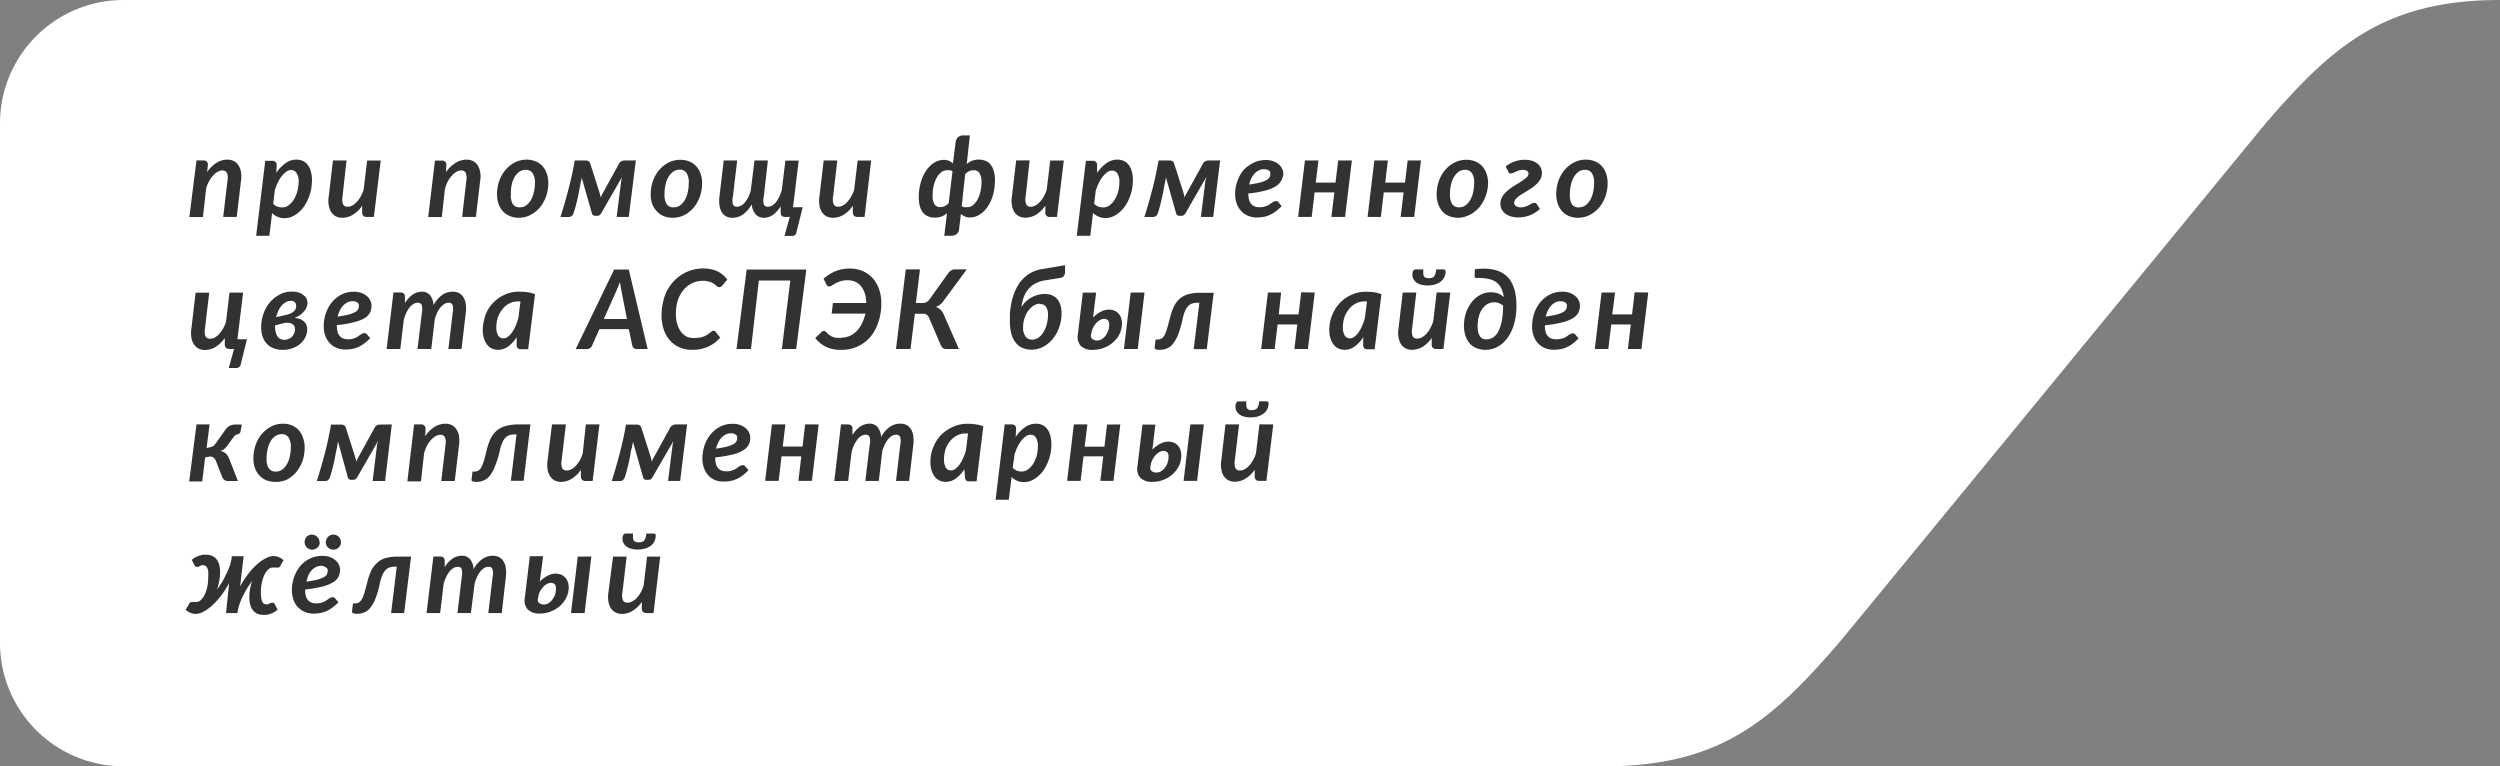
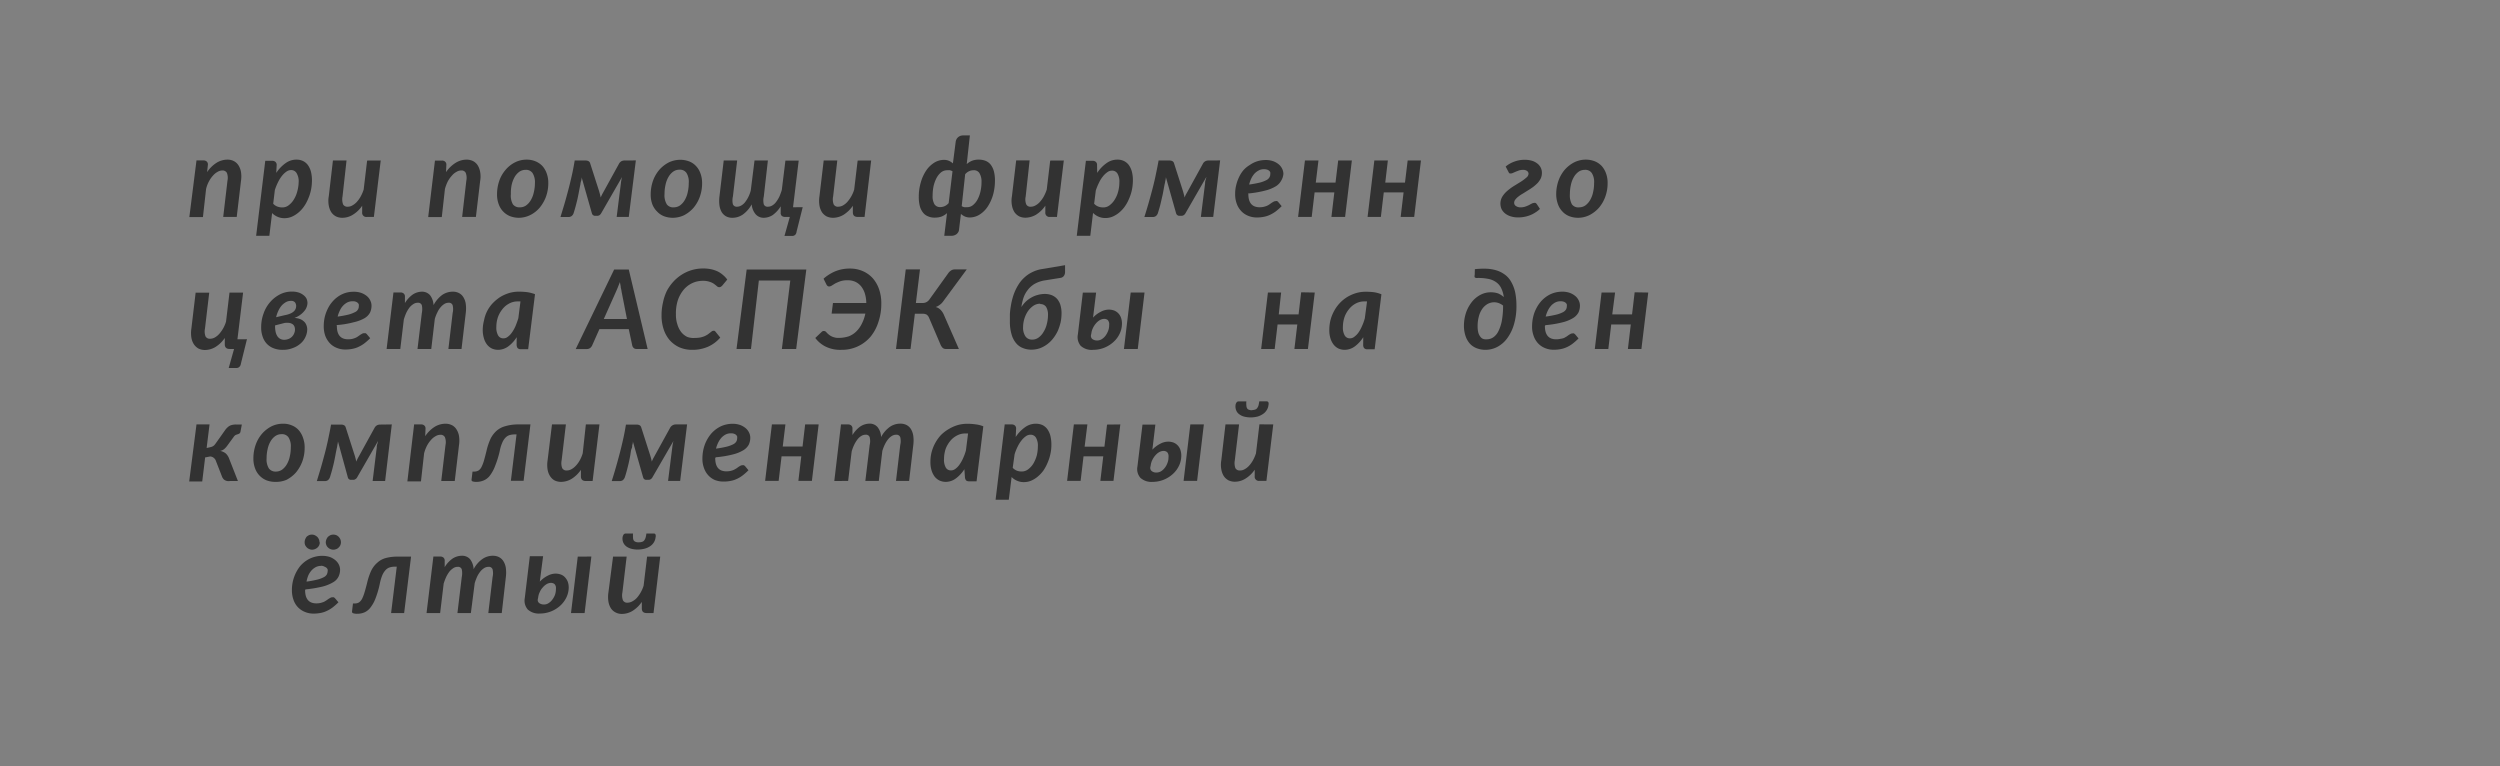
<svg xmlns="http://www.w3.org/2000/svg" viewBox="0 0 318.08 97.5">
  <rect x="0" y="0" width="318.08" height="97.5" fill="#808080" stroke="none" />
  <defs>
    <style>.cls-1{fill:#fff;}.cls-2{fill:#323232;}</style>
  </defs>
  <title>333</title>
  <g id="Layer_2" data-name="Layer 2">
    <g id="Layer_1-2" data-name="Layer 1">
      <g id="Layer_2-2" data-name="Layer 2">
        <g id="Layer_1-2-2" data-name="Layer 1-2">
-           <path class="cls-1" d="M318.08,0c-14.75,0-21.36,5.91-29.78,15.65l-.11.13c-.07.09-52.43,63.88-54.27,66.07-8.43,9.74-15,15.65-29.78,15.65H15.71A15.71,15.71,0,0,1,0,81.79V15.71A15.71,15.71,0,0,1,15.71,0Z" />
          <path class="cls-2" d="M26.35,21.9a4.11,4.11,0,0,1,1.22-1.2,2.65,2.65,0,0,1,1.37-.39,1.7,1.7,0,0,1,.8.18,1.5,1.5,0,0,1,.59.53,2.22,2.22,0,0,1,.33.85,3.76,3.76,0,0,1,0,1.16l-.54,4.57H28.4l.54-4.6a1.8,1.8,0,0,0-.07-1,.62.62,0,0,0-.59-.31,1.22,1.22,0,0,0-.59.17,2.18,2.18,0,0,0-.58.47,3.61,3.61,0,0,0-.51.72,3.9,3.9,0,0,0-.38,1l-.4,3.57H24.09L25,20.41h.87a.6.6,0,0,1,.43.14.5.5,0,0,1,.15.42Z" />
          <path class="cls-2" d="M35.15,22a4.57,4.57,0,0,1,1.17-1.23,2.32,2.32,0,0,1,1.39-.46,1.89,1.89,0,0,1,.81.16,1.71,1.71,0,0,1,.63.5,2.55,2.55,0,0,1,.4.83,4.43,4.43,0,0,1,.14,1.2,6,6,0,0,1-.13,1.2,5.53,5.53,0,0,1-.36,1.11,4.87,4.87,0,0,1-.55,1,3.93,3.93,0,0,1-.71.76,3.37,3.37,0,0,1-.83.51,2.39,2.39,0,0,1-.92.18,2.07,2.07,0,0,1-.88-.18,2.17,2.17,0,0,1-.69-.47L34.27,30H32.59l1.16-9.54h.87a.6.6,0,0,1,.43.14.5.5,0,0,1,.15.42Zm-.39,3.92a1.37,1.37,0,0,0,.55.37,1.76,1.76,0,0,0,.6.1,1.28,1.28,0,0,0,.84-.29,2.57,2.57,0,0,0,.65-.74,3.66,3.66,0,0,0,.42-1,4.84,4.84,0,0,0,.18-1.2A2,2,0,0,0,37.72,22a.79.79,0,0,0-.69-.36,1,1,0,0,0-.58.19,2.65,2.65,0,0,0-.57.54,4.13,4.13,0,0,0-.5.8,7.24,7.24,0,0,0-.41,1Z" />
          <path class="cls-2" d="M48.44,20.42l-.87,7.18h-.88a.53.53,0,0,1-.61-.44.38.38,0,0,1,0-.15v-.83a3.88,3.88,0,0,1-1.2,1.15,2.54,2.54,0,0,1-1.34.38,1.84,1.84,0,0,1-.8-.18,1.67,1.67,0,0,1-.59-.53,2.35,2.35,0,0,1-.32-.86,3.23,3.23,0,0,1,0-1.16l.53-4.56h1.73L43.58,25a1.89,1.89,0,0,0,.07,1,.61.61,0,0,0,.59.3,1.13,1.13,0,0,0,.57-.15,2.18,2.18,0,0,0,.57-.44,3.8,3.8,0,0,0,.5-.69,5.1,5.1,0,0,0,.39-.9l.44-3.69Z" />
          <path class="cls-2" d="M56.75,21.9A4.09,4.09,0,0,1,58,20.7a2.65,2.65,0,0,1,1.37-.39,1.88,1.88,0,0,1,.81.18,1.58,1.58,0,0,1,.59.53,2.37,2.37,0,0,1,.32.85,3.23,3.23,0,0,1,0,1.16l-.54,4.57H58.8l.53-4.6a1.8,1.8,0,0,0-.07-1,.58.58,0,0,0-.58-.31,1.12,1.12,0,0,0-.59.17,2,2,0,0,0-.58.47,3.66,3.66,0,0,0-.52.72,5,5,0,0,0-.38,1l-.4,3.57H54.48l.86-7.19h.88a.6.6,0,0,1,.42.14.5.5,0,0,1,.15.42Z" />
          <path class="cls-2" d="M66,27.71a3.14,3.14,0,0,1-1.09-.2,2.48,2.48,0,0,1-.88-.59,2.55,2.55,0,0,1-.58-.94,3.48,3.48,0,0,1-.21-1.28,5.18,5.18,0,0,1,.3-1.74,4.26,4.26,0,0,1,.82-1.39,3.77,3.77,0,0,1,1.2-.93A3.27,3.27,0,0,1,67,20.31a2.94,2.94,0,0,1,1.1.2,2.59,2.59,0,0,1,.88.58,2.8,2.8,0,0,1,.57.95,3.48,3.48,0,0,1,.21,1.28,5,5,0,0,1-.3,1.72,4.79,4.79,0,0,1-.81,1.4,3.77,3.77,0,0,1-1.2.93A3.32,3.32,0,0,1,66,27.71Zm.17-1.33a1.37,1.37,0,0,0,.78-.25,2.23,2.23,0,0,0,.59-.67,3.28,3.28,0,0,0,.38-1,5,5,0,0,0,.14-1.16,2.21,2.21,0,0,0-.3-1.28,1,1,0,0,0-.89-.41,1.39,1.39,0,0,0-.79.24,2.13,2.13,0,0,0-.6.67,3.56,3.56,0,0,0-.38,1,5,5,0,0,0-.1,1.16A2.23,2.23,0,0,0,65.26,26,1.05,1.05,0,0,0,66.17,26.38Z" />
          <path class="cls-2" d="M80.9,20.41,80,27.6H78.46L79,23.29a2.5,2.5,0,0,1,.06-.38,2.59,2.59,0,0,1,.09-.4l-2.67,4.64a.77.77,0,0,1-.21.23.6.6,0,0,1-.29.08h-.24a.42.42,0,0,1-.43-.31L74,22.55a1.15,1.15,0,0,1-.07.48,2.1,2.1,0,0,0-.09.45c-.06.29-.12.58-.17.86s-.11.56-.17.85-.14.59-.22.9-.18.67-.29,1a.78.78,0,0,1-.25.39.66.66,0,0,1-.43.13h-1q.25-.81.51-1.68c.17-.58.33-1.18.49-1.78s.31-1.23.45-1.85.26-1.25.36-1.88H74.5a.84.84,0,0,1,.35.07.45.45,0,0,1,.24.3l1.13,3.52c.09.31.16.58.21.82a4.41,4.41,0,0,1,.28-.58l2.07-3.76a.8.8,0,0,1,.33-.3.84.84,0,0,1,.35-.07Z" />
          <path class="cls-2" d="M85.58,27.71a3.15,3.15,0,0,1-1.1-.2,2.36,2.36,0,0,1-.87-.59A2.6,2.6,0,0,1,83,26a3.48,3.48,0,0,1-.21-1.28,5.18,5.18,0,0,1,.3-1.74,4.41,4.41,0,0,1,.81-1.39,4.17,4.17,0,0,1,1.2-.93,3.4,3.4,0,0,1,1.47-.33,3.15,3.15,0,0,1,1.1.2,2.33,2.33,0,0,1,.87.58,2.59,2.59,0,0,1,.58.95,3.48,3.48,0,0,1,.21,1.28,5,5,0,0,1-.3,1.72,4.57,4.57,0,0,1-.81,1.4,4.17,4.17,0,0,1-1.2.93A3.4,3.4,0,0,1,85.58,27.71Zm.16-1.33a1.4,1.4,0,0,0,.79-.25,2.23,2.23,0,0,0,.59-.67,3.28,3.28,0,0,0,.38-1,5,5,0,0,0,.13-1.16A2.13,2.13,0,0,0,87.34,22a1,1,0,0,0-.9-.41,1.36,1.36,0,0,0-.78.24,2.13,2.13,0,0,0-.6.67,3.28,3.28,0,0,0-.38,1,5.12,5.12,0,0,0-.13,1.17A2.22,2.22,0,0,0,84.84,26,1,1,0,0,0,85.74,26.38Z" />
          <path class="cls-2" d="M102.13,26.36l-.79,3.15a.58.58,0,0,1-.17.37.54.54,0,0,1-.36.14h-1l.68-2.42H99.9a.66.66,0,0,1-.43-.13.52.52,0,0,1-.14-.43v-.79a3.89,3.89,0,0,1-1,1.1,2.16,2.16,0,0,1-1.18.36,1.36,1.36,0,0,1-1-.44A2.2,2.2,0,0,1,95.64,26a3.86,3.86,0,0,1-1.12,1.29,2.33,2.33,0,0,1-1.33.42,1.7,1.7,0,0,1-.8-.18,1.58,1.58,0,0,1-.56-.53,2.37,2.37,0,0,1-.29-.86,4.5,4.5,0,0,1,0-1.16l.54-4.56h1.71L93.25,25a2.11,2.11,0,0,0,0,1,.52.52,0,0,0,.52.3,1.07,1.07,0,0,0,.52-.14,1.68,1.68,0,0,0,.48-.4,4,4,0,0,0,.42-.65,4.25,4.25,0,0,0,.33-.86L96,20.42h1.7L97.18,25a2.11,2.11,0,0,0,0,1,.5.5,0,0,0,.52.3,1.08,1.08,0,0,0,.53-.14,1.69,1.69,0,0,0,.49-.43,4.19,4.19,0,0,0,.42-.67,7.34,7.34,0,0,0,.33-.89l.46-3.74h1.69l-.72,5.94Z" />
          <path class="cls-2" d="M110.84,20.42,110,27.6h-.87c-.42,0-.62-.2-.62-.59v-.83a4,4,0,0,1-1.19,1.15,2.63,2.63,0,0,1-1.34.38,1.88,1.88,0,0,1-.81-.18,1.67,1.67,0,0,1-.59-.53,2.35,2.35,0,0,1-.32-.86,3.76,3.76,0,0,1,0-1.16l.54-4.56h1.73L106,25a1.8,1.8,0,0,0,.07,1,.59.59,0,0,0,.59.3,1.27,1.27,0,0,0,.57-.15,2.18,2.18,0,0,0,.56-.44,4.21,4.21,0,0,0,.89-1.59l.44-3.69Z" />
          <path class="cls-2" d="M123,20.88a2.3,2.3,0,0,1,.68-.43,2.34,2.34,0,0,1,.87-.14,2.4,2.4,0,0,1,.84.15,1.63,1.63,0,0,1,.65.48,2.43,2.43,0,0,1,.41.84,4.57,4.57,0,0,1,.14,1.22,6.7,6.7,0,0,1-.24,1.78,5.49,5.49,0,0,1-.68,1.5,3.4,3.4,0,0,1-1,1,2.36,2.36,0,0,1-1.29.39,1.51,1.51,0,0,1-.63-.13,2,2,0,0,1-.49-.32l-.24,2a.75.75,0,0,1-.09.3,1.22,1.22,0,0,1-.2.25A1.08,1.08,0,0,1,121,30h-.86l.35-2.88a2.35,2.35,0,0,1-.69.43,2.56,2.56,0,0,1-.87.14,2,2,0,0,1-.84-.16,1.48,1.48,0,0,1-.65-.48,2.31,2.31,0,0,1-.41-.83A4.56,4.56,0,0,1,116.9,25a6.21,6.21,0,0,1,.25-1.77,5.18,5.18,0,0,1,.67-1.5,3.4,3.4,0,0,1,1-1,2.33,2.33,0,0,1,1.3-.39,1.51,1.51,0,0,1,.63.13,1.8,1.8,0,0,1,.49.32L121.6,18a1,1,0,0,1,.1-.29.82.82,0,0,1,.2-.25,1,1,0,0,1,.28-.17,1.13,1.13,0,0,1,.36-.06h.86Zm-1.81.91a1.33,1.33,0,0,0-.33-.13,2,2,0,0,0-.35,0,1.25,1.25,0,0,0-.79.28,2.44,2.44,0,0,0-.58.74,4.42,4.42,0,0,0-.36,1,5.93,5.93,0,0,0-.12,1.19A2,2,0,0,0,118.9,26a.84.84,0,0,0,.73.35,1.44,1.44,0,0,0,.58-.13,1.51,1.51,0,0,0,.49-.38Zm1.17,4.44a1.27,1.27,0,0,0,.32.13,1.93,1.93,0,0,0,.34,0,1.14,1.14,0,0,0,.79-.28,2.29,2.29,0,0,0,.58-.73,4,4,0,0,0,.36-1,5.2,5.2,0,0,0,.13-1.18A2.07,2.07,0,0,0,124.6,22a.83.83,0,0,0-.73-.34,1.29,1.29,0,0,0-.58.13,1.41,1.41,0,0,0-.49.38Z" />
          <path class="cls-2" d="M135.35,20.42l-.87,7.18h-.88a.53.53,0,0,1-.6-.45.38.38,0,0,1,0-.15v-.83a4,4,0,0,1-1.19,1.15,2.77,2.77,0,0,1-1.34.38,1.88,1.88,0,0,1-.81-.18,1.67,1.67,0,0,1-.59-.53,2.35,2.35,0,0,1-.32-.86,3.23,3.23,0,0,1,0-1.16l.54-4.56H131L130.5,25a1.71,1.71,0,0,0,.07,1,.58.58,0,0,0,.58.3,1.13,1.13,0,0,0,.57-.15,2,2,0,0,0,.57-.44,3.8,3.8,0,0,0,.5-.69,5.1,5.1,0,0,0,.39-.9l.44-3.69Z" />
          <path class="cls-2" d="M139.6,22a4.42,4.42,0,0,1,1.17-1.23,2.32,2.32,0,0,1,1.39-.46,1.89,1.89,0,0,1,.81.16,1.71,1.71,0,0,1,.63.5,2.55,2.55,0,0,1,.4.83,4.28,4.28,0,0,1,.14,1.18,6,6,0,0,1-.13,1.2,5.53,5.53,0,0,1-.36,1.11,4.87,4.87,0,0,1-.55,1,3.93,3.93,0,0,1-.71.76,3.37,3.37,0,0,1-.83.51,2.39,2.39,0,0,1-.92.18,2.07,2.07,0,0,1-.88-.18,2.17,2.17,0,0,1-.69-.47L138.72,30H137l1.16-9.54H139a.6.6,0,0,1,.43.14.5.5,0,0,1,.15.42Zm-.39,3.92a1.37,1.37,0,0,0,.55.37,1.76,1.76,0,0,0,.6.1,1.28,1.28,0,0,0,.84-.29,2.57,2.57,0,0,0,.65-.74,3.66,3.66,0,0,0,.42-1,4.56,4.56,0,0,0,.15-1.16,2,2,0,0,0-.25-1.13.79.79,0,0,0-.69-.36,1,1,0,0,0-.58.19,2.65,2.65,0,0,0-.57.54,3.7,3.7,0,0,0-.5.8,7.24,7.24,0,0,0-.41,1Z" />
          <path class="cls-2" d="M155.24,20.41l-.88,7.19h-1.57l.54-4.31a.89.89,0,0,1,.06-.38,3.34,3.34,0,0,0,.1-.4l-2.67,4.64a.69.69,0,0,1-.22.23.54.54,0,0,1-.28.08h-.25a.44.44,0,0,1-.43-.31l-1.3-4.6a2.67,2.67,0,0,1-.08.48,3.58,3.58,0,0,1-.09.45c-.06.29-.11.58-.16.86s-.11.56-.18.85-.13.59-.21.9-.18.64-.29,1a.85.85,0,0,1-.25.39.66.66,0,0,1-.43.13H145.6q.26-.81.51-1.68c.17-.58.33-1.18.49-1.78s.31-1.23.44-1.85.26-1.25.37-1.88h1.38a.84.84,0,0,1,.35.07.45.45,0,0,1,.24.3l1.13,3.52c.09.31.16.58.21.82a3.1,3.1,0,0,1,.28-.58l2.07-3.76a.74.74,0,0,1,.33-.3.84.84,0,0,1,.35-.07Z" />
          <path class="cls-2" d="M158.83,24.68c0,1.13.48,1.69,1.44,1.69a2.48,2.48,0,0,0,.54-.06,3.45,3.45,0,0,0,.42-.14,2.07,2.07,0,0,0,.32-.19l.27-.19.24-.14a.58.58,0,0,1,.26-.06.22.22,0,0,1,.16,0,.33.33,0,0,1,.15.11l.44.53a7.53,7.53,0,0,1-.73.65,4.16,4.16,0,0,1-.73.44,3.11,3.11,0,0,1-.78.26,4.58,4.58,0,0,1-.9.09,2.79,2.79,0,0,1-1.14-.22,2.38,2.38,0,0,1-.87-.6,2.67,2.67,0,0,1-.57-.94,3.45,3.45,0,0,1-.2-1.23,4.61,4.61,0,0,1,.13-1.11,5.16,5.16,0,0,1,.35-1,4.09,4.09,0,0,1,.57-.91A3.39,3.39,0,0,1,159,21a3.54,3.54,0,0,1,.93-.47,3.65,3.65,0,0,1,1.09-.17,2.83,2.83,0,0,1,1,.16,2.42,2.42,0,0,1,.71.42,1.69,1.69,0,0,1,.42.57,1.51,1.51,0,0,1,.14.62A2,2,0,0,1,163,23a1.88,1.88,0,0,1-.69.71,4.77,4.77,0,0,1-1.35.54,13.3,13.3,0,0,1-2.17.37Zm2-3.15a1.34,1.34,0,0,0-.65.14,2.15,2.15,0,0,0-.55.4,2.82,2.82,0,0,0-.42.62,4.36,4.36,0,0,0-.28.79,13.27,13.27,0,0,0,1.4-.26,4,4,0,0,0,.81-.31.88.88,0,0,0,.38-.36.79.79,0,0,0,.1-.4.81.81,0,0,0,0-.22.48.48,0,0,0-.14-.2.72.72,0,0,0-.24-.14,1.13,1.13,0,0,0-.36-.06Z" />
          <path class="cls-2" d="M172,20.42l-.86,7.18H169.4l.37-3.12h-2.51l-.37,3.12h-1.73l.87-7.18h1.72l-.34,2.81h2.51l.34-2.81Z" />
          <path class="cls-2" d="M180.79,20.42l-.86,7.18h-1.72l.37-3.12h-2.52l-.37,3.12H174l.86-7.18h1.72l-.33,2.81h2.51l.34-2.81Z" />
-           <path class="cls-2" d="M185.51,27.71a3.15,3.15,0,0,1-1.1-.2,2.36,2.36,0,0,1-.87-.59A2.76,2.76,0,0,1,183,26a3.48,3.48,0,0,1-.21-1.28,5.18,5.18,0,0,1,.3-1.74,4.41,4.41,0,0,1,.81-1.39,4.08,4.08,0,0,1,1.21-.93,3.32,3.32,0,0,1,1.46-.33,2.94,2.94,0,0,1,1.1.2,2.59,2.59,0,0,1,.88.58,2.8,2.8,0,0,1,.57.95,3.48,3.48,0,0,1,.21,1.28A4.72,4.72,0,0,1,189,25a4.57,4.57,0,0,1-.81,1.4,4.17,4.17,0,0,1-1.2.93A3.32,3.32,0,0,1,185.51,27.71Zm.16-1.33a1.4,1.4,0,0,0,.79-.25,2.23,2.23,0,0,0,.59-.67,3.28,3.28,0,0,0,.38-1,5,5,0,0,0,.13-1.16,2.13,2.13,0,0,0-.29-1.28,1,1,0,0,0-.9-.41,1.36,1.36,0,0,0-.78.24,2.13,2.13,0,0,0-.6.67,3.28,3.28,0,0,0-.38,1,5.12,5.12,0,0,0-.13,1.17,2.31,2.31,0,0,0,.29,1.29A1.06,1.06,0,0,0,185.67,26.38Z" />
          <path class="cls-2" d="M194,20.33a3.31,3.31,0,0,1,.83.1,2,2,0,0,1,.69.32,1.59,1.59,0,0,1,.48.52,1.47,1.47,0,0,1,.18.74,1.69,1.69,0,0,1-.15.7,2.6,2.6,0,0,1-.4.58,5.37,5.37,0,0,1-.57.5c-.21.15-.43.3-.65.43l-.64.4a4.35,4.35,0,0,0-.57.38,2.11,2.11,0,0,0-.4.39.66.66,0,0,0-.15.43.47.47,0,0,0,.22.39,1,1,0,0,0,.63.17,1.77,1.77,0,0,0,.56-.09,3.71,3.71,0,0,0,.46-.19l.37-.2a.74.74,0,0,1,.29-.08.31.31,0,0,1,.19,0,.57.57,0,0,1,.16.15l.4.61a3.1,3.1,0,0,1-.61.47,3.25,3.25,0,0,1-.67.34,3.58,3.58,0,0,1-.71.2,3.51,3.51,0,0,1-.72.07,3.06,3.06,0,0,1-1-.13,2.24,2.24,0,0,1-.72-.37,1.7,1.7,0,0,1-.45-.55,1.75,1.75,0,0,1,.11-1.62,3.19,3.19,0,0,1,.67-.75,6.46,6.46,0,0,1,.86-.62l.86-.53a6.36,6.36,0,0,0,.66-.5.67.67,0,0,0,.27-.5.44.44,0,0,0-.18-.33.87.87,0,0,0-.54-.15,2,2,0,0,0-.48.07l-.42.16-.34.15a.69.69,0,0,1-.28.08h-.15a.35.35,0,0,1-.15-.17l-.37-.71a3.5,3.5,0,0,1,1.11-.63A3.71,3.71,0,0,1,194,20.33Z" />
          <path class="cls-2" d="M200.77,27.71a3.15,3.15,0,0,1-1.1-.2,2.36,2.36,0,0,1-.87-.59,2.55,2.55,0,0,1-.58-.94A3.71,3.71,0,0,1,198,24.7a5.18,5.18,0,0,1,.3-1.74,4.41,4.41,0,0,1,.81-1.39,4.08,4.08,0,0,1,1.21-.93,3.32,3.32,0,0,1,1.46-.33,3.15,3.15,0,0,1,1.1.2,2.59,2.59,0,0,1,.88.58,2.8,2.8,0,0,1,.57.95,3.48,3.48,0,0,1,.21,1.28,5,5,0,0,1-.3,1.72,4.57,4.57,0,0,1-.81,1.4,4.17,4.17,0,0,1-1.2.93A3.33,3.33,0,0,1,200.77,27.71Zm.16-1.33a1.4,1.4,0,0,0,.79-.25,2.23,2.23,0,0,0,.59-.67,3.28,3.28,0,0,0,.38-1,5,5,0,0,0,.13-1.16,2.13,2.13,0,0,0-.29-1.28,1,1,0,0,0-.9-.41,1.36,1.36,0,0,0-.78.24,2.13,2.13,0,0,0-.6.67,3.28,3.28,0,0,0-.38,1,5.12,5.12,0,0,0-.13,1.17A2.38,2.38,0,0,0,200,26a1,1,0,0,0,.93.38Z" />
          <path class="cls-2" d="M31.42,43.16l-.78,3.15a.6.6,0,0,1-.19.37.5.5,0,0,1-.35.14h-1l.68-2.42h-.56c-.41,0-.62-.2-.62-.59V43a4,4,0,0,1-1.19,1.15,2.63,2.63,0,0,1-1.34.38,1.88,1.88,0,0,1-.81-.18,1.73,1.73,0,0,1-.58-.53,2.2,2.2,0,0,1-.33-.86,3.76,3.76,0,0,1,0-1.16l.54-4.56h1.73l-.54,4.56a1.8,1.8,0,0,0,.07,1,.61.61,0,0,0,.59.3,1.27,1.27,0,0,0,.57-.15,2.18,2.18,0,0,0,.56-.44,4.21,4.21,0,0,0,.89-1.59l.44-3.69h1.73l-.72,5.94Z" />
          <path class="cls-2" d="M37.46,40.45a2.41,2.41,0,0,1,.65.12,1.44,1.44,0,0,1,.51.29,1.08,1.08,0,0,1,.34.45,1.42,1.42,0,0,1,.13.61,2.31,2.31,0,0,1-.22.94,2.39,2.39,0,0,1-.61.83,3,3,0,0,1-1,.59,3.35,3.35,0,0,1-1.29.23,3,3,0,0,1-1.18-.21,2.3,2.3,0,0,1-.86-.58,2.43,2.43,0,0,1-.52-.91,3.44,3.44,0,0,1-.18-1.19,5,5,0,0,1,.3-1.72,4.41,4.41,0,0,1,.81-1.43,4.18,4.18,0,0,1,1.25-1,3.26,3.26,0,0,1,1.56-.37,2.73,2.73,0,0,1,.85.12,1.93,1.93,0,0,1,.6.32A1.36,1.36,0,0,1,39,38a1.39,1.39,0,0,1,.12.57,1.67,1.67,0,0,1-.4,1A2.86,2.86,0,0,1,37.46,40.45ZM35,41.4a3.42,3.42,0,0,0,.06.78,1.7,1.7,0,0,0,.22.58,1,1,0,0,0,.39.36,1.08,1.08,0,0,0,.56.11,1.52,1.52,0,0,0,.52-.12,1.25,1.25,0,0,0,.68-.7,1.12,1.12,0,0,0,.1-.48,1,1,0,0,0-.07-.39.66.66,0,0,0-.23-.29,1,1,0,0,0-.4-.16,2.15,2.15,0,0,0-.62,0Zm1.19-1.29a3.31,3.31,0,0,0,.76-.22,1.51,1.51,0,0,0,.45-.29.91.91,0,0,0,.22-.33,1,1,0,0,0,.06-.34.75.75,0,0,0-.15-.46.63.63,0,0,0-.52-.19,1.31,1.31,0,0,0-.61.15,2.18,2.18,0,0,0-.54.42,2.88,2.88,0,0,0-.43.66,4.29,4.29,0,0,0-.3.85Z" />
          <path class="cls-2" d="M42.86,41.48c0,1.13.48,1.69,1.44,1.69a2.51,2.51,0,0,0,.55-.06,2.83,2.83,0,0,0,.41-.14,2.07,2.07,0,0,0,.32-.19l.27-.19.24-.14a.58.58,0,0,1,.26-.06h.17l.14.11.44.53a7.53,7.53,0,0,1-.73.65,4.16,4.16,0,0,1-.73.44,3.11,3.11,0,0,1-.78.26,4.58,4.58,0,0,1-.9.09,2.79,2.79,0,0,1-1.14-.22,2.38,2.38,0,0,1-.87-.6,2.82,2.82,0,0,1-.57-.94,3.62,3.62,0,0,1-.19-1.22,5.26,5.26,0,0,1,.12-1.12,5.16,5.16,0,0,1,.35-1,4.09,4.09,0,0,1,.57-.91,3.93,3.93,0,0,1,.76-.71,3.54,3.54,0,0,1,.93-.47A3.58,3.58,0,0,1,45,37.12a2.83,2.83,0,0,1,1,.16,2.42,2.42,0,0,1,.71.42,1.69,1.69,0,0,1,.42.57,1.51,1.51,0,0,1,.14.62,2.08,2.08,0,0,1-.19.88,1.88,1.88,0,0,1-.69.71A4.85,4.85,0,0,1,45,41a11.43,11.43,0,0,1-2.17.36Zm2-3.15a1.46,1.46,0,0,0-.65.14,2,2,0,0,0-.54.4,2.19,2.19,0,0,0-.42.62,3.75,3.75,0,0,0-.29.79,13.27,13.27,0,0,0,1.4-.26,4,4,0,0,0,.81-.31.79.79,0,0,0,.48-.76.54.54,0,0,0,0-.22.48.48,0,0,0-.14-.2.58.58,0,0,0-.24-.14.81.81,0,0,0-.31-.06Z" />
          <path class="cls-2" d="M49.19,44.4l.87-7.19h.88a.6.6,0,0,1,.43.14.5.5,0,0,1,.15.42v.79a3.64,3.64,0,0,1,1-1.09,2.19,2.19,0,0,1,1.19-.36,1.36,1.36,0,0,1,1,.44,2.25,2.25,0,0,1,.45,1.27,3.87,3.87,0,0,1,1.11-1.3,2.38,2.38,0,0,1,1.34-.41,1.67,1.67,0,0,1,.79.18,1.43,1.43,0,0,1,.56.53,2.17,2.17,0,0,1,.3.85,4.5,4.5,0,0,1,0,1.16l-.54,4.57H57.05l.54-4.57a2.11,2.11,0,0,0,0-1,.49.49,0,0,0-.52-.31,1,1,0,0,0-.51.14,1.9,1.9,0,0,0-.48.41,2.59,2.59,0,0,0-.42.65,4.62,4.62,0,0,0-.34.87l-.45,3.81H53.12l.55-4.57a2.41,2.41,0,0,0,0-1,.49.49,0,0,0-.52-.31,1,1,0,0,0-.53.15,2.18,2.18,0,0,0-.49.42,4.19,4.19,0,0,0-.42.67,7.34,7.34,0,0,0-.33.89l-.45,3.75Z" />
          <path class="cls-2" d="M65.74,42.9a4.26,4.26,0,0,1-1.07,1.17,2.22,2.22,0,0,1-1.31.44,2,2,0,0,1-.76-.16,1.78,1.78,0,0,1-.61-.48,2.25,2.25,0,0,1-.41-.8A3.56,3.56,0,0,1,61.42,42a4.85,4.85,0,0,1,.17-1.26,4.28,4.28,0,0,1,1.13-2.19,5.36,5.36,0,0,1,.94-.77,5,5,0,0,1,1.13-.5,4.29,4.29,0,0,1,1.28-.17,8.39,8.39,0,0,1,1,.06,4.9,4.9,0,0,1,1,.26l-.87,7h-.91a.54.54,0,0,1-.45-.16.84.84,0,0,1-.11-.41Zm.48-4.55h-.36a2.25,2.25,0,0,0-1.08.27,2.65,2.65,0,0,0-.85.71,3.55,3.55,0,0,0-.57,1,3.93,3.93,0,0,0-.21,1.27,2,2,0,0,0,.24,1.1.75.75,0,0,0,.65.35.9.9,0,0,0,.57-.2,2.22,2.22,0,0,0,.52-.54,4.41,4.41,0,0,0,.46-.82c.13-.31.25-.65.36-1Z" />
          <path class="cls-2" d="M82.4,44.4H81a.52.52,0,0,1-.36-.11.67.67,0,0,1-.19-.3L80,41.88H76.26L75.32,44a1,1,0,0,1-.25.29.72.72,0,0,1-.4.12H73.25l4.89-10.12H80Zm-2.63-3.81-.68-3.46a3.55,3.55,0,0,0-.11-.55c0-.21-.07-.44-.11-.69-.09.25-.19.48-.27.69l-.24.56-1.54,3.45Z" />
          <path class="cls-2" d="M88.35,43a4.74,4.74,0,0,0,.75-.06,3.5,3.5,0,0,0,.55-.17,3.11,3.11,0,0,0,.4-.22l.29-.22.23-.18a.33.33,0,0,1,.19-.06.38.38,0,0,1,.15,0l.09.07.64.79a4.42,4.42,0,0,1-1.55,1.16,4.9,4.9,0,0,1-2,.4,4,4,0,0,1-1.67-.33,3.72,3.72,0,0,1-1.23-.92,4.1,4.1,0,0,1-.76-1.39,5.52,5.52,0,0,1-.26-1.76,7,7,0,0,1,.19-1.65A6.12,6.12,0,0,1,84.85,37a5.75,5.75,0,0,1,.84-1.18,5.23,5.23,0,0,1,1.09-.9,5,5,0,0,1,2.72-.76,4.78,4.78,0,0,1,1,.1,4,4,0,0,1,.82.28A3.13,3.13,0,0,1,92,35a3.17,3.17,0,0,1,.53.57l-.63.76a1.07,1.07,0,0,1-.16.14.39.39,0,0,1-.23.07.43.43,0,0,1-.3-.13c-.11-.1-.23-.19-.35-.28a1.93,1.93,0,0,0-.56-.27,2.47,2.47,0,0,0-.89-.13,3.13,3.13,0,0,0-1.35.3,3.22,3.22,0,0,0-1.09.85,4.21,4.21,0,0,0-.73,1.33A5.41,5.41,0,0,0,86,40a3.84,3.84,0,0,0,.18,1.26,2.94,2.94,0,0,0,.5,1,2.19,2.19,0,0,0,.75.6A2.22,2.22,0,0,0,88.35,43Z" />
          <path class="cls-2" d="M101.3,44.4H99.48l1.07-8.71h-4l-1,8.71H93.71L95,34.29h7.59Z" />
          <path class="cls-2" d="M104.78,35.46a5.37,5.37,0,0,1,1.49-.94,4.78,4.78,0,0,1,1.87-.35,4,4,0,0,1,1.67.34,3.7,3.7,0,0,1,1.26.92,4.37,4.37,0,0,1,.79,1.41,5.44,5.44,0,0,1,.27,1.79,7.12,7.12,0,0,1-.37,2.34,5.54,5.54,0,0,1-1,1.87,4.76,4.76,0,0,1-3.71,1.67,4.18,4.18,0,0,1-2-.41,3.69,3.69,0,0,1-1.32-1.1l.82-.78a.39.39,0,0,1,.27-.11.41.41,0,0,1,.29.13,2.6,2.6,0,0,0,.38.36,1.86,1.86,0,0,0,.43.25,2.72,2.72,0,0,0,.49.13,4.14,4.14,0,0,0,1.61-.2,2.91,2.91,0,0,0,.91-.59,3.54,3.54,0,0,0,.72-1,4.94,4.94,0,0,0,.45-1.29h-4.29l.17-1.35h4.24a4.41,4.41,0,0,0-.18-1.2,2.81,2.81,0,0,0-.47-.91,2.16,2.16,0,0,0-.73-.58,2.29,2.29,0,0,0-1-.2,2.81,2.81,0,0,0-.91.12c-.22.08-.43.17-.64.27l-.44.27a.71.71,0,0,1-.34.13.34.34,0,0,1-.22-.07.53.53,0,0,1-.12-.14Z" />
          <path class="cls-2" d="M120,38.35a1.84,1.84,0,0,1-.44.44,1.67,1.67,0,0,1-.51.27,1.39,1.39,0,0,1,.63.37,2.08,2.08,0,0,1,.44.69L122,44.4h-1.65a.58.58,0,0,1-.4-.13,1.25,1.25,0,0,1-.28-.41l-1.47-3.44a.89.89,0,0,0-.3-.39,1,1,0,0,0-.5-.11h-1l-.55,4.48H114l1.24-10.12h1.81l-.52,4.27h.87a1,1,0,0,0,.45-.1,1.09,1.09,0,0,0,.41-.36l2.38-3.32a1.33,1.33,0,0,1,.36-.35.8.8,0,0,1,.45-.14H123Z" />
          <path class="cls-2" d="M135.51,33.74v.88a.86.86,0,0,1-.14.47.63.63,0,0,1-.41.26l-2,.32a3.86,3.86,0,0,0-1.36.47,3.09,3.09,0,0,0-.88.81,3.4,3.4,0,0,0-.52,1,7.24,7.24,0,0,0-.25,1.12,4,4,0,0,1,.55-.68,3.53,3.53,0,0,1,.7-.52,3.09,3.09,0,0,1,.82-.34,3.33,3.33,0,0,1,.94-.13,2.4,2.4,0,0,1,.84.15,1.89,1.89,0,0,1,.67.45,2.16,2.16,0,0,1,.44.78,3.52,3.52,0,0,1,.15,1.12,5.35,5.35,0,0,1-.12,1.13,6.84,6.84,0,0,1-.36,1.08,5.06,5.06,0,0,1-.58.94,3.86,3.86,0,0,1-.76.75,3.72,3.72,0,0,1-.94.51,3.31,3.31,0,0,1-1.08.18,2.85,2.85,0,0,1-1.08-.21,2.1,2.1,0,0,1-.87-.63,3,3,0,0,1-.57-1.12,5.55,5.55,0,0,1-.21-1.62V40a8.27,8.27,0,0,1,.11-1,8.45,8.45,0,0,1,.21-1,7,7,0,0,1,.35-1,6.61,6.61,0,0,1,.52-.94,4.26,4.26,0,0,1,.72-.81,3.87,3.87,0,0,1,.93-.62,4.22,4.22,0,0,1,1.2-.39Zm-3.16,4.9a1.55,1.55,0,0,0-.88.27,2.83,2.83,0,0,0-.69.69,3.73,3.73,0,0,0-.61,2,2,2,0,0,0,.3,1.2,1,1,0,0,0,.85.41,1.37,1.37,0,0,0,.83-.27,2.29,2.29,0,0,0,.63-.72,3.35,3.35,0,0,0,.41-1,4.64,4.64,0,0,0,.15-1.17,1.91,1.91,0,0,0-.24-1,.85.85,0,0,0-.75-.36Z" />
          <path class="cls-2" d="M139.07,40.41a3.37,3.37,0,0,1,1-.75,2.2,2.2,0,0,1,1-.27,2,2,0,0,1,.69.12,1.47,1.47,0,0,1,.53.36,1.53,1.53,0,0,1,.34.56,2.24,2.24,0,0,1,.12.73,3,3,0,0,1-.29,1.29,3.31,3.31,0,0,1-.79,1.06,3.82,3.82,0,0,1-2.57,1,2.08,2.08,0,0,1-1.6-.51,1.73,1.73,0,0,1-.36-1.45l.63-5.32h1.69Zm-.27,2.26a.54.54,0,0,0,.17.46,1,1,0,0,0,.63.19,1.08,1.08,0,0,0,.6-.18,1.75,1.75,0,0,0,.48-.46,2.73,2.73,0,0,0,.32-.61,1.89,1.89,0,0,0,.12-.67,1.61,1.61,0,0,0,0-.31.81.81,0,0,0-.11-.27.35.35,0,0,0-.2-.18.64.64,0,0,0-.33-.07,1.21,1.21,0,0,0-.55.16,1.87,1.87,0,0,0-.5.43,2.47,2.47,0,0,0-.38.59,2.05,2.05,0,0,0-.19.64Zm6.82-5.45-.86,7.18H143l.86-7.18Z" />
-           <path class="cls-2" d="M148.84,40.52a7.89,7.89,0,0,1,.51-1.51,3.21,3.21,0,0,1,.75-1,2.84,2.84,0,0,1,1.1-.58,5.69,5.69,0,0,1,1.54-.18h1.68l-.88,7.17h-1.66l.72-5.9h-.21a2.44,2.44,0,0,0-.71.1,1.26,1.26,0,0,0-.53.35,2,2,0,0,0-.39.64,5.76,5.76,0,0,0-.3,1,12,12,0,0,1-.53,1.86,4.47,4.47,0,0,1-.64,1.2,1.91,1.91,0,0,1-.77.64,2.37,2.37,0,0,1-.94.2,1.41,1.41,0,0,1-.54-.07.21.21,0,0,1-.13-.24l.12-1h.23a1.09,1.09,0,0,0,.53-.13,1.3,1.3,0,0,0,.39-.45,5,5,0,0,0,.32-.84C148.6,41.46,148.71,41,148.84,40.52Z" />
          <path class="cls-2" d="M167.28,37.22l-.87,7.18h-1.72l.37-3.12h-2.51l-.37,3.12h-1.72l.86-7.18H163L162.7,40h2.52l.33-2.81Z" />
          <path class="cls-2" d="M173.45,42.9a4.26,4.26,0,0,1-1.07,1.17,2.22,2.22,0,0,1-1.31.44,2,2,0,0,1-.76-.16,1.78,1.78,0,0,1-.61-.48,2.46,2.46,0,0,1-.42-.8,3.52,3.52,0,0,1-.15-1.12,5.37,5.37,0,0,1,.16-1.26,5.14,5.14,0,0,1,.46-1.14,4.68,4.68,0,0,1,1.66-1.76,5,5,0,0,1,1.13-.5,4.29,4.29,0,0,1,1.28-.17,8.39,8.39,0,0,1,1,.06,4.37,4.37,0,0,1,.94.26l-.86,7H174a.54.54,0,0,1-.45-.16.67.67,0,0,1-.11-.41Zm.48-4.55h-.36a2.25,2.25,0,0,0-1.08.27,2.65,2.65,0,0,0-.85.71,3.32,3.32,0,0,0-.57,1,3.93,3.93,0,0,0-.21,1.27,2,2,0,0,0,.24,1.1.75.75,0,0,0,.65.35.89.89,0,0,0,.56-.2,2.26,2.26,0,0,0,.53-.54,4.36,4.36,0,0,0,.45-.82,6,6,0,0,0,.36-1Z" />
-           <path class="cls-2" d="M184.52,37.22l-.87,7.18h-.88a.53.53,0,0,1-.61-.44.38.38,0,0,1,0-.15V43A4,4,0,0,1,181,44.13a2.77,2.77,0,0,1-1.34.38,1.88,1.88,0,0,1-.81-.18,1.67,1.67,0,0,1-.59-.53,2.35,2.35,0,0,1-.32-.86,3.23,3.23,0,0,1,0-1.16l.53-4.56h1.73l-.53,4.56a1.89,1.89,0,0,0,.06,1,.61.61,0,0,0,.59.3,1.13,1.13,0,0,0,.57-.15,2.18,2.18,0,0,0,.57-.44,3.8,3.8,0,0,0,.5-.69,5.1,5.1,0,0,0,.39-.9l.44-3.69Zm-2.74-1.82a1.4,1.4,0,0,0,.41-.06.5.5,0,0,0,.27-.18,1.16,1.16,0,0,0,.18-.35,4.51,4.51,0,0,0,.1-.53h.94a.25.25,0,0,1,.23.15.62.62,0,0,1,0,.33,1.41,1.41,0,0,1-.23.65,1.69,1.69,0,0,1-.47.49,2.58,2.58,0,0,1-.7.31,3.72,3.72,0,0,1-.88.11,3.48,3.48,0,0,1-.85-.11,1.72,1.72,0,0,1-.62-.31,1.28,1.28,0,0,1-.37-.49,1.32,1.32,0,0,1-.08-.65.66.66,0,0,1,.12-.33.31.31,0,0,1,.26-.15h1a4.69,4.69,0,0,0,0,.53.73.73,0,0,0,.09.35.38.38,0,0,0,.23.18A1.15,1.15,0,0,0,181.78,35.4Z" />
          <path class="cls-2" d="M187.65,34.25a9.41,9.41,0,0,1,1.5-.06,5.13,5.13,0,0,1,1.28.22,3.57,3.57,0,0,1,1.06.55,2.81,2.81,0,0,1,.78.9,4.61,4.61,0,0,1,.5,1.29,8.48,8.48,0,0,1,.17,1.74,8.19,8.19,0,0,1-.31,2.36,5.57,5.57,0,0,1-.85,1.77,3.73,3.73,0,0,1-1.26,1.11,3.28,3.28,0,0,1-1.54.38,3.14,3.14,0,0,1-1.09-.2,2.27,2.27,0,0,1-.86-.57,2.77,2.77,0,0,1-.57-1,4.07,4.07,0,0,1-.2-1.34,5.26,5.26,0,0,1,.25-1.57,4.59,4.59,0,0,1,.71-1.35,3.39,3.39,0,0,1,1.09-.94,2.78,2.78,0,0,1,1.41-.35,2.74,2.74,0,0,1,.9.15,2.55,2.55,0,0,1,.71.46,3.62,3.62,0,0,0-.36-1.2,2,2,0,0,0-.69-.75,2.54,2.54,0,0,0-1-.38,6.1,6.1,0,0,0-1.35-.1.4.4,0,0,1-.3-.09.48.48,0,0,1,0-.29Zm1.53,8.92a1.46,1.46,0,0,0,.81-.25,2,2,0,0,0,.65-.77,5.2,5.2,0,0,0,.44-1.33,10.51,10.51,0,0,0,.16-1.94,2,2,0,0,0-.51-.3,1.67,1.67,0,0,0-.62-.12,1.74,1.74,0,0,0-.87.23,2.15,2.15,0,0,0-.67.64,3,3,0,0,0-.43,1A4.64,4.64,0,0,0,188,41.5a3.47,3.47,0,0,0,.08.79,1.52,1.52,0,0,0,.25.53.84.84,0,0,0,.37.3A1.16,1.16,0,0,0,189.18,43.17Z" />
          <path class="cls-2" d="M196.56,41.48c0,1.13.48,1.69,1.43,1.69a2.51,2.51,0,0,0,.55-.06A2.37,2.37,0,0,0,199,43l.33-.19.26-.19.24-.14a.58.58,0,0,1,.26-.06.49.49,0,0,1,.17,0l.14.11.44.53a7.53,7.53,0,0,1-.73.65,3.75,3.75,0,0,1-.72.44,3.18,3.18,0,0,1-.79.26,4.41,4.41,0,0,1-.89.09,2.84,2.84,0,0,1-1.15-.22,2.38,2.38,0,0,1-.87-.6,2.64,2.64,0,0,1-.56-.94,3.36,3.36,0,0,1-.2-1.22,5.26,5.26,0,0,1,.12-1.12,4.7,4.7,0,0,1,.92-1.94,3.93,3.93,0,0,1,.76-.71,3.54,3.54,0,0,1,.93-.47,3.65,3.65,0,0,1,1.09-.17,2.83,2.83,0,0,1,1,.16,2.42,2.42,0,0,1,.71.42,1.69,1.69,0,0,1,.42.57,1.48,1.48,0,0,1,.14.62,2.08,2.08,0,0,1-.19.88,1.88,1.88,0,0,1-.69.71,4.71,4.71,0,0,1-1.34.54,13.28,13.28,0,0,1-2.17.36Zm2-3.15a1.46,1.46,0,0,0-.65.14,2,2,0,0,0-.54.4,2.82,2.82,0,0,0-.42.62,3.75,3.75,0,0,0-.29.79,13.27,13.27,0,0,0,1.4-.26,4.07,4.07,0,0,0,.82-.31.94.94,0,0,0,.38-.36.9.9,0,0,0,.09-.4.81.81,0,0,0,0-.22.66.66,0,0,0-.14-.2.77.77,0,0,0-.25-.14,1.13,1.13,0,0,0-.36-.06Z" />
          <path class="cls-2" d="M209.71,37.22l-.87,7.18h-1.72l.37-3.12H205l-.37,3.12h-1.72l.86-7.18h1.72L205.13,40h2.52l.33-2.81Z" />
          <path class="cls-2" d="M28.15,55.42l.46-.65a2.32,2.32,0,0,1,.39-.44,1.22,1.22,0,0,1,.43-.24,2.15,2.15,0,0,1,.62-.08h.72l-.17.89a.38.38,0,0,1-.13.25.72.72,0,0,1-.2.09l-.26.09a.77.77,0,0,0-.28.26l-.79,1.08a2.55,2.55,0,0,1-.41.46,1.13,1.13,0,0,1-.52.24,1.58,1.58,0,0,1,.71.32,1.7,1.7,0,0,1,.44.68l1.11,2.83h-1a1.21,1.21,0,0,1-.38,0,1,1,0,0,1-.28-.11.55.55,0,0,1-.2-.17,1,1,0,0,1-.15-.25l-.78-2a.82.82,0,0,0-.29-.42.73.73,0,0,0-.47-.17l-.62.12-.37,3.06H24.07L25,54h1.66l-.37,3,.41-.09.23-.06.17-.08.15-.11.14-.17Z" />
          <path class="cls-2" d="M35,61.31a3.15,3.15,0,0,1-1.1-.2,2.58,2.58,0,0,1-.87-.59,2.55,2.55,0,0,1-.58-.94,3.48,3.48,0,0,1-.21-1.28,5.18,5.18,0,0,1,.3-1.74,4.41,4.41,0,0,1,.81-1.39,4.17,4.17,0,0,1,1.2-.93A3.31,3.31,0,0,1,36,53.91a2.75,2.75,0,0,1,1.1.2,2.33,2.33,0,0,1,.87.58,2.79,2.79,0,0,1,.58,1A3.48,3.48,0,0,1,38.76,57a5,5,0,0,1-.3,1.72,4.79,4.79,0,0,1-.81,1.4,4.17,4.17,0,0,1-1.2.93A3.45,3.45,0,0,1,35,61.31ZM35.11,60a1.4,1.4,0,0,0,.79-.25,2.23,2.23,0,0,0,.59-.67,3.28,3.28,0,0,0,.38-1A5,5,0,0,0,37,56.93a2.13,2.13,0,0,0-.29-1.28,1,1,0,0,0-.9-.41,1.36,1.36,0,0,0-.78.24,2.11,2.11,0,0,0-.6.66,3.28,3.28,0,0,0-.38,1,5.12,5.12,0,0,0-.13,1.17,2.16,2.16,0,0,0,.29,1.29A1.06,1.06,0,0,0,35.11,60Z" />
          <path class="cls-2" d="M49.85,54,49,61.2H47.41l.53-4.31a.89.89,0,0,1,.06-.38,3.34,3.34,0,0,0,.1-.4l-2.67,4.64a.58.58,0,0,1-.22.22.46.46,0,0,1-.28.08h-.25a.4.4,0,0,1-.42-.3L43,56.16a2.72,2.72,0,0,1-.08.47c0,.15-.05.3-.08.45s-.12.58-.17.86-.11.57-.17.85-.14.59-.22.9-.18.64-.29,1a.9.9,0,0,1-.25.39.66.66,0,0,1-.43.13h-1q.25-.81.51-1.68c.17-.58.33-1.18.49-1.78s.31-1.23.44-1.85.26-1.25.37-1.88H43.4a.84.84,0,0,1,.35.07.45.45,0,0,1,.24.3l1.13,3.53q.14.45.21.81a4.41,4.41,0,0,1,.28-.58l2.07-3.76a.8.8,0,0,1,.33-.3.84.84,0,0,1,.35-.07Z" />
          <path class="cls-2" d="M54.1,55.5a4,4,0,0,1,1.21-1.2,2.65,2.65,0,0,1,1.37-.39,1.88,1.88,0,0,1,.81.18,1.48,1.48,0,0,1,.58.53,2.22,2.22,0,0,1,.33.85,3.76,3.76,0,0,1,0,1.16l-.54,4.57H56.14l.54-4.57a1.8,1.8,0,0,0-.07-1,.6.6,0,0,0-.59-.31,1.22,1.22,0,0,0-.59.17,2.18,2.18,0,0,0-.58.47,3.61,3.61,0,0,0-.51.72,4.48,4.48,0,0,0-.38,1l-.4,3.57H51.83L52.69,54h.88a.6.6,0,0,1,.42.14.5.5,0,0,1,.15.42Z" />
          <path class="cls-2" d="M61.91,57.32a7.89,7.89,0,0,1,.51-1.51,3.4,3.4,0,0,1,.76-1,2.8,2.8,0,0,1,1.09-.58A5.74,5.74,0,0,1,65.81,54h1.68l-.87,7.17H65l.72-5.9h-.21a2.44,2.44,0,0,0-.71.1,1.23,1.23,0,0,0-.52.35,2,2,0,0,0-.39.64,4.43,4.43,0,0,0-.3,1A12.78,12.78,0,0,1,63,59.27a4.94,4.94,0,0,1-.64,1.2,1.94,1.94,0,0,1-.78.64,2.29,2.29,0,0,1-.93.2,1.41,1.41,0,0,1-.54-.07A.2.2,0,0,1,60,61l.12-1h.22a1.09,1.09,0,0,0,.53-.13,1.13,1.13,0,0,0,.39-.45,4.91,4.91,0,0,0,.32-.83C61.67,58.26,61.79,57.83,61.91,57.32Z" />
          <path class="cls-2" d="M76.27,54l-.87,7.2h-.87c-.41,0-.62-.2-.62-.59v-.83a4,4,0,0,1-1.19,1.15,2.63,2.63,0,0,1-1.34.38,1.88,1.88,0,0,1-.81-.18A1.61,1.61,0,0,1,70,60.6a2.2,2.2,0,0,1-.33-.86,3.76,3.76,0,0,1,0-1.16L70.23,54H72l-.54,4.56a1.8,1.8,0,0,0,.07,1,.61.61,0,0,0,.59.3,1.27,1.27,0,0,0,.57-.15,2.18,2.18,0,0,0,.56-.44,3.42,3.42,0,0,0,.51-.69,4.42,4.42,0,0,0,.38-.9l.4-3.68Z" />
          <path class="cls-2" d="M87.42,54l-.88,7.19H85l.54-4.31a2.5,2.5,0,0,1,.06-.38,2.59,2.59,0,0,1,.09-.4L83,60.75a.63.63,0,0,1-.21.22.51.51,0,0,1-.29.08h-.25a.4.4,0,0,1-.42-.3l-1.31-4.59a1,1,0,0,1-.08.47c0,.15,0,.3-.08.45s-.12.58-.17.86-.11.57-.17.85-.14.59-.22.9-.17.64-.29,1a.9.9,0,0,1-.25.39.66.66,0,0,1-.43.13h-1q.26-.81.51-1.68c.17-.58.33-1.18.49-1.78s.31-1.23.45-1.85.26-1.25.36-1.88H81a.84.84,0,0,1,.35.07.45.45,0,0,1,.24.3l1.13,3.53q.14.45.21.81a4.41,4.41,0,0,1,.28-.58l2.07-3.76a.8.8,0,0,1,.33-.3A.84.84,0,0,1,86,54Z" />
          <path class="cls-2" d="M91,58.28c0,1.13.47,1.69,1.43,1.69a2.51,2.51,0,0,0,.55-.06,2.83,2.83,0,0,0,.41-.14l.33-.19.26-.19.24-.14a.58.58,0,0,1,.26-.06h.17l.14.11.44.53a7.53,7.53,0,0,1-.73.65,3.75,3.75,0,0,1-.72.44,3.18,3.18,0,0,1-.79.26,4.41,4.41,0,0,1-.89.09,3,3,0,0,1-1.1-.18,2.38,2.38,0,0,1-.87-.6,2.64,2.64,0,0,1-.56-.94,3.36,3.36,0,0,1-.2-1.22,5.26,5.26,0,0,1,.12-1.12,4.7,4.7,0,0,1,.92-1.94,3.93,3.93,0,0,1,.76-.71,3.54,3.54,0,0,1,.93-.47,3.65,3.65,0,0,1,1.09-.17,2.83,2.83,0,0,1,1,.16,2.42,2.42,0,0,1,.71.42,1.69,1.69,0,0,1,.42.57,1.48,1.48,0,0,1,.14.62,2.08,2.08,0,0,1-.19.88,1.88,1.88,0,0,1-.69.71,4.71,4.71,0,0,1-1.34.54,13.28,13.28,0,0,1-2.17.36Zm2-3.15a1.46,1.46,0,0,0-.65.14,2,2,0,0,0-.54.4,2.61,2.61,0,0,0-.42.62,3.75,3.75,0,0,0-.29.79,13.27,13.27,0,0,0,1.4-.26,4.07,4.07,0,0,0,.82-.31.94.94,0,0,0,.38-.36.9.9,0,0,0,.09-.4.81.81,0,0,0,0-.22.66.66,0,0,0-.14-.2.77.77,0,0,0-.25-.14,1,1,0,0,0-.34-.06Z" />
          <path class="cls-2" d="M104.16,54l-.86,7.18h-1.72l.37-3.12H99.44l-.37,3.12H97.35L98.21,54h1.72l-.34,2.81h2.52l.33-2.81Z" />
          <path class="cls-2" d="M106.15,61.2,107,54h.89a.6.6,0,0,1,.42.14.5.5,0,0,1,.15.42v.79a3.72,3.72,0,0,1,1-1.09,2.19,2.19,0,0,1,1.19-.36,1.28,1.28,0,0,1,1,.44,2.09,2.09,0,0,1,.45,1.27,3.79,3.79,0,0,1,1.12-1.3,2.35,2.35,0,0,1,1.33-.41,1.7,1.7,0,0,1,.8.18,1.5,1.5,0,0,1,.56.53,2.32,2.32,0,0,1,.29.85,4.5,4.5,0,0,1,0,1.16l-.53,4.57H114l.54-4.57a2.11,2.11,0,0,0,0-1,.51.51,0,0,0-.52-.31,1.07,1.07,0,0,0-.52.14,1.9,1.9,0,0,0-.48.41,3.44,3.44,0,0,0-.42.65,5.41,5.41,0,0,0-.34.87l-.45,3.81H110.1l.55-4.57a2.11,2.11,0,0,0,0-1,.49.49,0,0,0-.51-.31,1,1,0,0,0-.54.15,1.75,1.75,0,0,0-.48.42,4.19,4.19,0,0,0-.42.67,5.63,5.63,0,0,0-.34.89l-.45,3.75Z" />
          <path class="cls-2" d="M122.7,59.7a4.46,4.46,0,0,1-1.08,1.17,2.17,2.17,0,0,1-1.3.44,2,2,0,0,1-.76-.16,1.82,1.82,0,0,1-.62-.48,2.64,2.64,0,0,1-.41-.8,3.52,3.52,0,0,1-.15-1.12,4.84,4.84,0,0,1,.16-1.26,5.19,5.19,0,0,1,1.17-2.13,4.94,4.94,0,0,1,1-.77,5.11,5.11,0,0,1,1.12-.5,4.29,4.29,0,0,1,1.28-.17,6.73,6.73,0,0,1,1,.07,3.86,3.86,0,0,1,1,.25l-.86,7h-.92c-.22,0-.37-.05-.44-.16a.73.73,0,0,1-.12-.41Zm.47-4.55h-.35a2.25,2.25,0,0,0-1.08.27,2.68,2.68,0,0,0-.86.71,3.57,3.57,0,0,0-.57,1,4.21,4.21,0,0,0-.2,1.27,2,2,0,0,0,.23,1.1.73.73,0,0,0,.66.35.89.89,0,0,0,.56-.2,2.22,2.22,0,0,0,.52-.54,4.41,4.41,0,0,0,.46-.82,6,6,0,0,0,.36-1Z" />
          <path class="cls-2" d="M129.23,55.6a4.57,4.57,0,0,1,1.17-1.23,2.32,2.32,0,0,1,1.39-.46,2.1,2.1,0,0,1,.82.16,1.68,1.68,0,0,1,.62.5,2.55,2.55,0,0,1,.4.83,4.7,4.7,0,0,1,.14,1.18,5.38,5.38,0,0,1-.13,1.2,5.53,5.53,0,0,1-.36,1.11,5.36,5.36,0,0,1-.54,1,4.32,4.32,0,0,1-.72.76,3.37,3.37,0,0,1-.83.51,2.39,2.39,0,0,1-.92.18,2.07,2.07,0,0,1-.88-.18,2,2,0,0,1-.68-.47l-.36,2.89h-1.68L127.83,54h.88a.6.6,0,0,1,.42.14.5.5,0,0,1,.15.42Zm-.38,3.92a1.45,1.45,0,0,0,.54.37,1.76,1.76,0,0,0,.6.1,1.34,1.34,0,0,0,.84-.29,2.6,2.6,0,0,0,.66-.74,4.41,4.41,0,0,0,.42-1,5,5,0,0,0,.14-1.16,2,2,0,0,0-.25-1.13.79.79,0,0,0-.69-.36,1,1,0,0,0-.58.19,2.52,2.52,0,0,0-.53.5,4.18,4.18,0,0,0-.51.8,6.14,6.14,0,0,0-.4,1Z" />
          <path class="cls-2" d="M142.54,54l-.87,7.18H140l.37-3.12h-2.51l-.37,3.12h-1.72l.86-7.18h1.72L138,56.83h2.52l.33-2.81Z" />
          <path class="cls-2" d="M146.62,57.21a3.64,3.64,0,0,1,1-.75,2.2,2.2,0,0,1,1-.27,2,2,0,0,1,.69.12,1.47,1.47,0,0,1,.53.36,1.53,1.53,0,0,1,.34.56,2.24,2.24,0,0,1,.12.73,3,3,0,0,1-.29,1.29,3.31,3.31,0,0,1-.79,1.06,3.82,3.82,0,0,1-2.57,1,2.08,2.08,0,0,1-1.56-.52,1.7,1.7,0,0,1-.37-1.45l.64-5.32H147Zm-.27,2.26a.53.53,0,0,0,.18.46.88.88,0,0,0,.62.19,1.08,1.08,0,0,0,.6-.18,1.75,1.75,0,0,0,.48-.46,2.1,2.1,0,0,0,.32-.61,1.89,1.89,0,0,0,.12-.67,1.61,1.61,0,0,0,0-.31,1,1,0,0,0-.1-.27.52.52,0,0,0-.21-.18.75.75,0,0,0-.33-.07,1.21,1.21,0,0,0-.55.16,1.87,1.87,0,0,0-.5.43,2.47,2.47,0,0,0-.38.59,2.05,2.05,0,0,0-.19.64ZM153.17,54l-.86,7.18h-1.72l.86-7.18Z" />
          <path class="cls-2" d="M162,54l-.87,7.18h-.88a.53.53,0,0,1-.61-.44.38.38,0,0,1,0-.15v-.83a3.88,3.88,0,0,1-1.2,1.15,2.54,2.54,0,0,1-1.34.38,1.84,1.84,0,0,1-.8-.18,1.67,1.67,0,0,1-.59-.53,2.35,2.35,0,0,1-.32-.86,3.23,3.23,0,0,1,0-1.16l.53-4.56h1.73l-.54,4.56a1.89,1.89,0,0,0,.07,1,.61.61,0,0,0,.59.3,1.13,1.13,0,0,0,.57-.15,2.18,2.18,0,0,0,.57-.44,3.8,3.8,0,0,0,.5-.69,5.1,5.1,0,0,0,.39-.9l.44-3.69Zm-2.74-1.82a1.34,1.34,0,0,0,.4-.06.53.53,0,0,0,.28-.18,1.16,1.16,0,0,0,.18-.35,4.51,4.51,0,0,0,.1-.53h.94a.25.25,0,0,1,.23.15.62.62,0,0,1,0,.33,1.41,1.41,0,0,1-.23.65,1.6,1.6,0,0,1-.48.49A2.49,2.49,0,0,1,160,53a3.72,3.72,0,0,1-.88.11,3.48,3.48,0,0,1-.85-.11,1.72,1.72,0,0,1-.62-.31,1.11,1.11,0,0,1-.37-.49,1.32,1.32,0,0,1-.08-.65.66.66,0,0,1,.12-.33.31.31,0,0,1,.26-.15h1a2.35,2.35,0,0,0,0,.53.73.73,0,0,0,.09.35.38.38,0,0,0,.23.18,1.14,1.14,0,0,0,.32.07Z" />
-           <path class="cls-2" d="M30.55,74.61a12.62,12.62,0,0,1,1.11-1.69,8.23,8.23,0,0,1,1.15-1.21A4.86,4.86,0,0,1,33.88,71a2,2,0,0,1,.89-.25,1.89,1.89,0,0,1,.67.12,2.26,2.26,0,0,1,.64.41l-.42.72a.46.46,0,0,1-.18.21.61.61,0,0,1-.19,0h-.6a.79.79,0,0,0-.53.22,2.11,2.11,0,0,0-.48.63,4.4,4.4,0,0,0-.35,1,6,6,0,0,0-.14,1.33,5.65,5.65,0,0,0,.05.71,1.51,1.51,0,0,0,.13.46.64.64,0,0,0,.21.25.63.63,0,0,0,.3.07.41.41,0,0,0,.22,0l.19-.09.17-.09a.43.43,0,0,1,.16,0,.54.54,0,0,1,.18,0,.23.23,0,0,1,.14.13l.38.74a2.83,2.83,0,0,1-.45.32,2.62,2.62,0,0,1-.48.22l-.47.12h-.44a2,2,0,0,1-.72-.14,1.47,1.47,0,0,1-.55-.41,1.87,1.87,0,0,1-.35-.67,3.06,3.06,0,0,1-.13-1,6,6,0,0,1,.36-2.09q-.29.38-.57.81c-.19.3-.37.62-.53.94a9.88,9.88,0,0,0-.45,1,8.28,8.28,0,0,0-.31,1.11V78H28.76l.39-3.81a11.23,11.23,0,0,1-1.1,1.7,9.57,9.57,0,0,1-1.15,1.23,5.3,5.3,0,0,1-1.08.74,2.16,2.16,0,0,1-.89.25,1.7,1.7,0,0,1-.67-.13,2,2,0,0,1-.64-.4l.42-.72a.46.46,0,0,1,.18-.21.33.33,0,0,1,.19-.06H25a.84.84,0,0,0,.52-.22,2.11,2.11,0,0,0,.48-.63,4.42,4.42,0,0,0,.36-1,5.94,5.94,0,0,0,.13-1.33,4.09,4.09,0,0,0,0-.7,1.57,1.57,0,0,0-.13-.47.51.51,0,0,0-.22-.24.6.6,0,0,0-.29-.08.81.81,0,0,0-.22,0l-.2.09-.17.1a.43.43,0,0,1-.16,0,.49.49,0,0,1-.17,0,.27.27,0,0,1-.15-.13l-.38-.74a2.43,2.43,0,0,1,.46-.33,3.48,3.48,0,0,1,.48-.21l.47-.12a3.23,3.23,0,0,1,.44,0,2,2,0,0,1,.72.14,1.56,1.56,0,0,1,.55.4,2.11,2.11,0,0,1,.36.68,3.73,3.73,0,0,1,.12.94A6.34,6.34,0,0,1,27.88,74a8.68,8.68,0,0,1-.27,1c.19-.25.38-.52.57-.82a7.34,7.34,0,0,0,.53-1,9,9,0,0,0,.46-1A7.87,7.87,0,0,0,29.48,71v-.23H31Z" />
          <path class="cls-2" d="M38.82,75.08c0,1.13.48,1.69,1.44,1.69a2.48,2.48,0,0,0,.54-.06,3.45,3.45,0,0,0,.42-.14,3.37,3.37,0,0,0,.32-.19l.27-.19.24-.14a.58.58,0,0,1,.26-.06h.16l.14.11.45.53a7.53,7.53,0,0,1-.73.65,4.16,4.16,0,0,1-.73.44,3.11,3.11,0,0,1-.78.26,4.58,4.58,0,0,1-.9.09,2.79,2.79,0,0,1-1.14-.22,2.5,2.5,0,0,1-1.44-1.54,3.59,3.59,0,0,1-.2-1.22,4.9,4.9,0,0,1,1-3,3.93,3.93,0,0,1,.76-.71,3.7,3.7,0,0,1,.93-.47A3.63,3.63,0,0,1,41,70.72a3.08,3.08,0,0,1,1,.16,2.37,2.37,0,0,1,.7.42,1.72,1.72,0,0,1,.43.57,1.51,1.51,0,0,1,.14.62,2.06,2.06,0,0,1-.2.88,1.72,1.72,0,0,1-.68.71,5.11,5.11,0,0,1-1.35.55,15.84,15.84,0,0,1-2.17.36ZM40.69,69a1,1,0,0,1-.08.37.86.86,0,0,1-.21.29,1,1,0,0,1-.32.2,1,1,0,0,1-.37.08.9.9,0,0,1-.36-.08.92.92,0,0,1-.31-.2,1.54,1.54,0,0,1-.21-.29.94.94,0,0,1-.07-.37,1,1,0,0,1,.07-.38A1.77,1.77,0,0,1,39,68.3a1.69,1.69,0,0,1,.31-.21.89.89,0,0,1,.36-.07.94.94,0,0,1,.37.07,1.77,1.77,0,0,1,.32.21,1,1,0,0,1,.29.7Zm.17,3a1.46,1.46,0,0,0-.65.14,2,2,0,0,0-.54.4,2.61,2.61,0,0,0-.42.62A3.72,3.72,0,0,0,39,74a13.08,13.08,0,0,0,1.39-.26,3.54,3.54,0,0,0,.82-.31.88.88,0,0,0,.38-.36,1.07,1.07,0,0,0,.1-.4.81.81,0,0,0,0-.22.66.66,0,0,0-.14-.2.72.72,0,0,0-.24-.14,1,1,0,0,0-.42-.13Zm2.52-3a1,1,0,0,1-.08.37.86.86,0,0,1-.21.29.75.75,0,0,1-.3.2,1,1,0,0,1-.38.08,1,1,0,0,1-.37-.08.92.92,0,0,1-.31-.2.84.84,0,0,1-.2-.29,1,1,0,0,1-.08-.37,1.12,1.12,0,0,1,.28-.7,1.69,1.69,0,0,1,.31-.21.94.94,0,0,1,.37-.07,1,1,0,0,1,.38.07,1,1,0,0,1,.3.21,1,1,0,0,1,.29.7Z" />
          <path class="cls-2" d="M46.72,74.12a7.89,7.89,0,0,1,.51-1.51,3.09,3.09,0,0,1,.76-1A2.56,2.56,0,0,1,49.08,71a5.69,5.69,0,0,1,1.54-.18H52.3L51.42,78H49.76l.72-5.9h-.21a2.14,2.14,0,0,0-.71.1,1.23,1.23,0,0,0-.52.35,2.37,2.37,0,0,0-.4.64,5.76,5.76,0,0,0-.3,1,12,12,0,0,1-.53,1.86,4.47,4.47,0,0,1-.64,1.2,2,2,0,0,1-.77.65,2.28,2.28,0,0,1-.93.19,1.46,1.46,0,0,1-.55-.07.21.21,0,0,1-.13-.24l.12-1h.23a1.09,1.09,0,0,0,.53-.13,1.3,1.3,0,0,0,.39-.45,4.91,4.91,0,0,0,.32-.83C46.48,75.06,46.59,74.63,46.72,74.12Z" />
          <path class="cls-2" d="M54.27,78l.87-7.19H56a.6.6,0,0,1,.43.14.53.53,0,0,1,.15.42v.79a3.47,3.47,0,0,1,1-1.09,2.16,2.16,0,0,1,1.18-.36,1.32,1.32,0,0,1,1.05.44,2.25,2.25,0,0,1,.45,1.27,3.63,3.63,0,0,1,1.11-1.29,2.29,2.29,0,0,1,1.34-.42,1.67,1.67,0,0,1,.79.18,1.43,1.43,0,0,1,.56.53,2.17,2.17,0,0,1,.3.85,4.5,4.5,0,0,1,0,1.16L63.84,78H62.13l.54-4.57a2.11,2.11,0,0,0,0-1,.49.49,0,0,0-.52-.31,1.07,1.07,0,0,0-.52.14,2.09,2.09,0,0,0-.48.41,3.44,3.44,0,0,0-.42.65,6.49,6.49,0,0,0-.33.87L59.91,78H58.2l.55-4.57a2.41,2.41,0,0,0,0-1,.49.49,0,0,0-.52-.31,1,1,0,0,0-.53.15,2.18,2.18,0,0,0-.49.42,4.19,4.19,0,0,0-.42.67,7.4,7.4,0,0,0-.34.89L56,78Z" />
          <path class="cls-2" d="M68.68,74a3.64,3.64,0,0,1,1-.75,2.2,2.2,0,0,1,1-.27,2,2,0,0,1,.68.12,1.29,1.29,0,0,1,.53.36,1.71,1.71,0,0,1,.35.56,2.24,2.24,0,0,1,.12.73A3,3,0,0,1,72.07,76a3.42,3.42,0,0,1-.79,1.06,3.84,3.84,0,0,1-1.17.73,3.8,3.8,0,0,1-1.41.27,2.08,2.08,0,0,1-1.56-.52,1.73,1.73,0,0,1-.37-1.45l.64-5.32H69.1Zm-.26,2.26a.5.5,0,0,0,.17.46,1,1,0,0,0,.63.19,1,1,0,0,0,.59-.18,1.75,1.75,0,0,0,.48-.46,2.4,2.4,0,0,0,.33-.61,2.19,2.19,0,0,0,.11-.67,1.61,1.61,0,0,0,0-.31.79.79,0,0,0-.1-.27.46.46,0,0,0-.21-.18.75.75,0,0,0-.33-.07,1.13,1.13,0,0,0-.54.16,1.87,1.87,0,0,0-.5.43,1.93,1.93,0,0,0-.38.59,1.82,1.82,0,0,0-.19.64Zm6.82-5.45L74.38,78H72.65l.86-7.18Z" />
          <path class="cls-2" d="M84,70.82,83.15,78h-.87c-.42,0-.62-.2-.62-.59v-.83a4,4,0,0,1-1.19,1.15,2.63,2.63,0,0,1-1.34.38,1.64,1.64,0,0,1-.81-.19,1.56,1.56,0,0,1-.59-.52,2.35,2.35,0,0,1-.32-.86,3.76,3.76,0,0,1,0-1.16L78,70.82h1.73l-.54,4.56a1.8,1.8,0,0,0,.07,1,.59.59,0,0,0,.59.3,1.27,1.27,0,0,0,.57-.15A2.24,2.24,0,0,0,81,76.1a4.21,4.21,0,0,0,.89-1.59l.44-3.69ZM81.28,69a1.4,1.4,0,0,0,.41-.06.5.5,0,0,0,.27-.18,1.06,1.06,0,0,0,.18-.35,3.1,3.1,0,0,0,.1-.53h.94a.22.22,0,0,1,.23.15.62.62,0,0,1,0,.33,1.52,1.52,0,0,1-.22.65,1.6,1.6,0,0,1-.48.49,2.2,2.2,0,0,1-.7.31,3.64,3.64,0,0,1-.87.11,3.05,3.05,0,0,1-.85-.11,1.85,1.85,0,0,1-.63-.31,1.28,1.28,0,0,1-.37-.49,1.32,1.32,0,0,1-.08-.65.93.93,0,0,1,.12-.33.33.33,0,0,1,.27-.15h.94a4.69,4.69,0,0,0,0,.53.73.73,0,0,0,.09.35.48.48,0,0,0,.24.18A1,1,0,0,0,81.28,69Z" />
        </g>
      </g>
    </g>
  </g>
</svg>